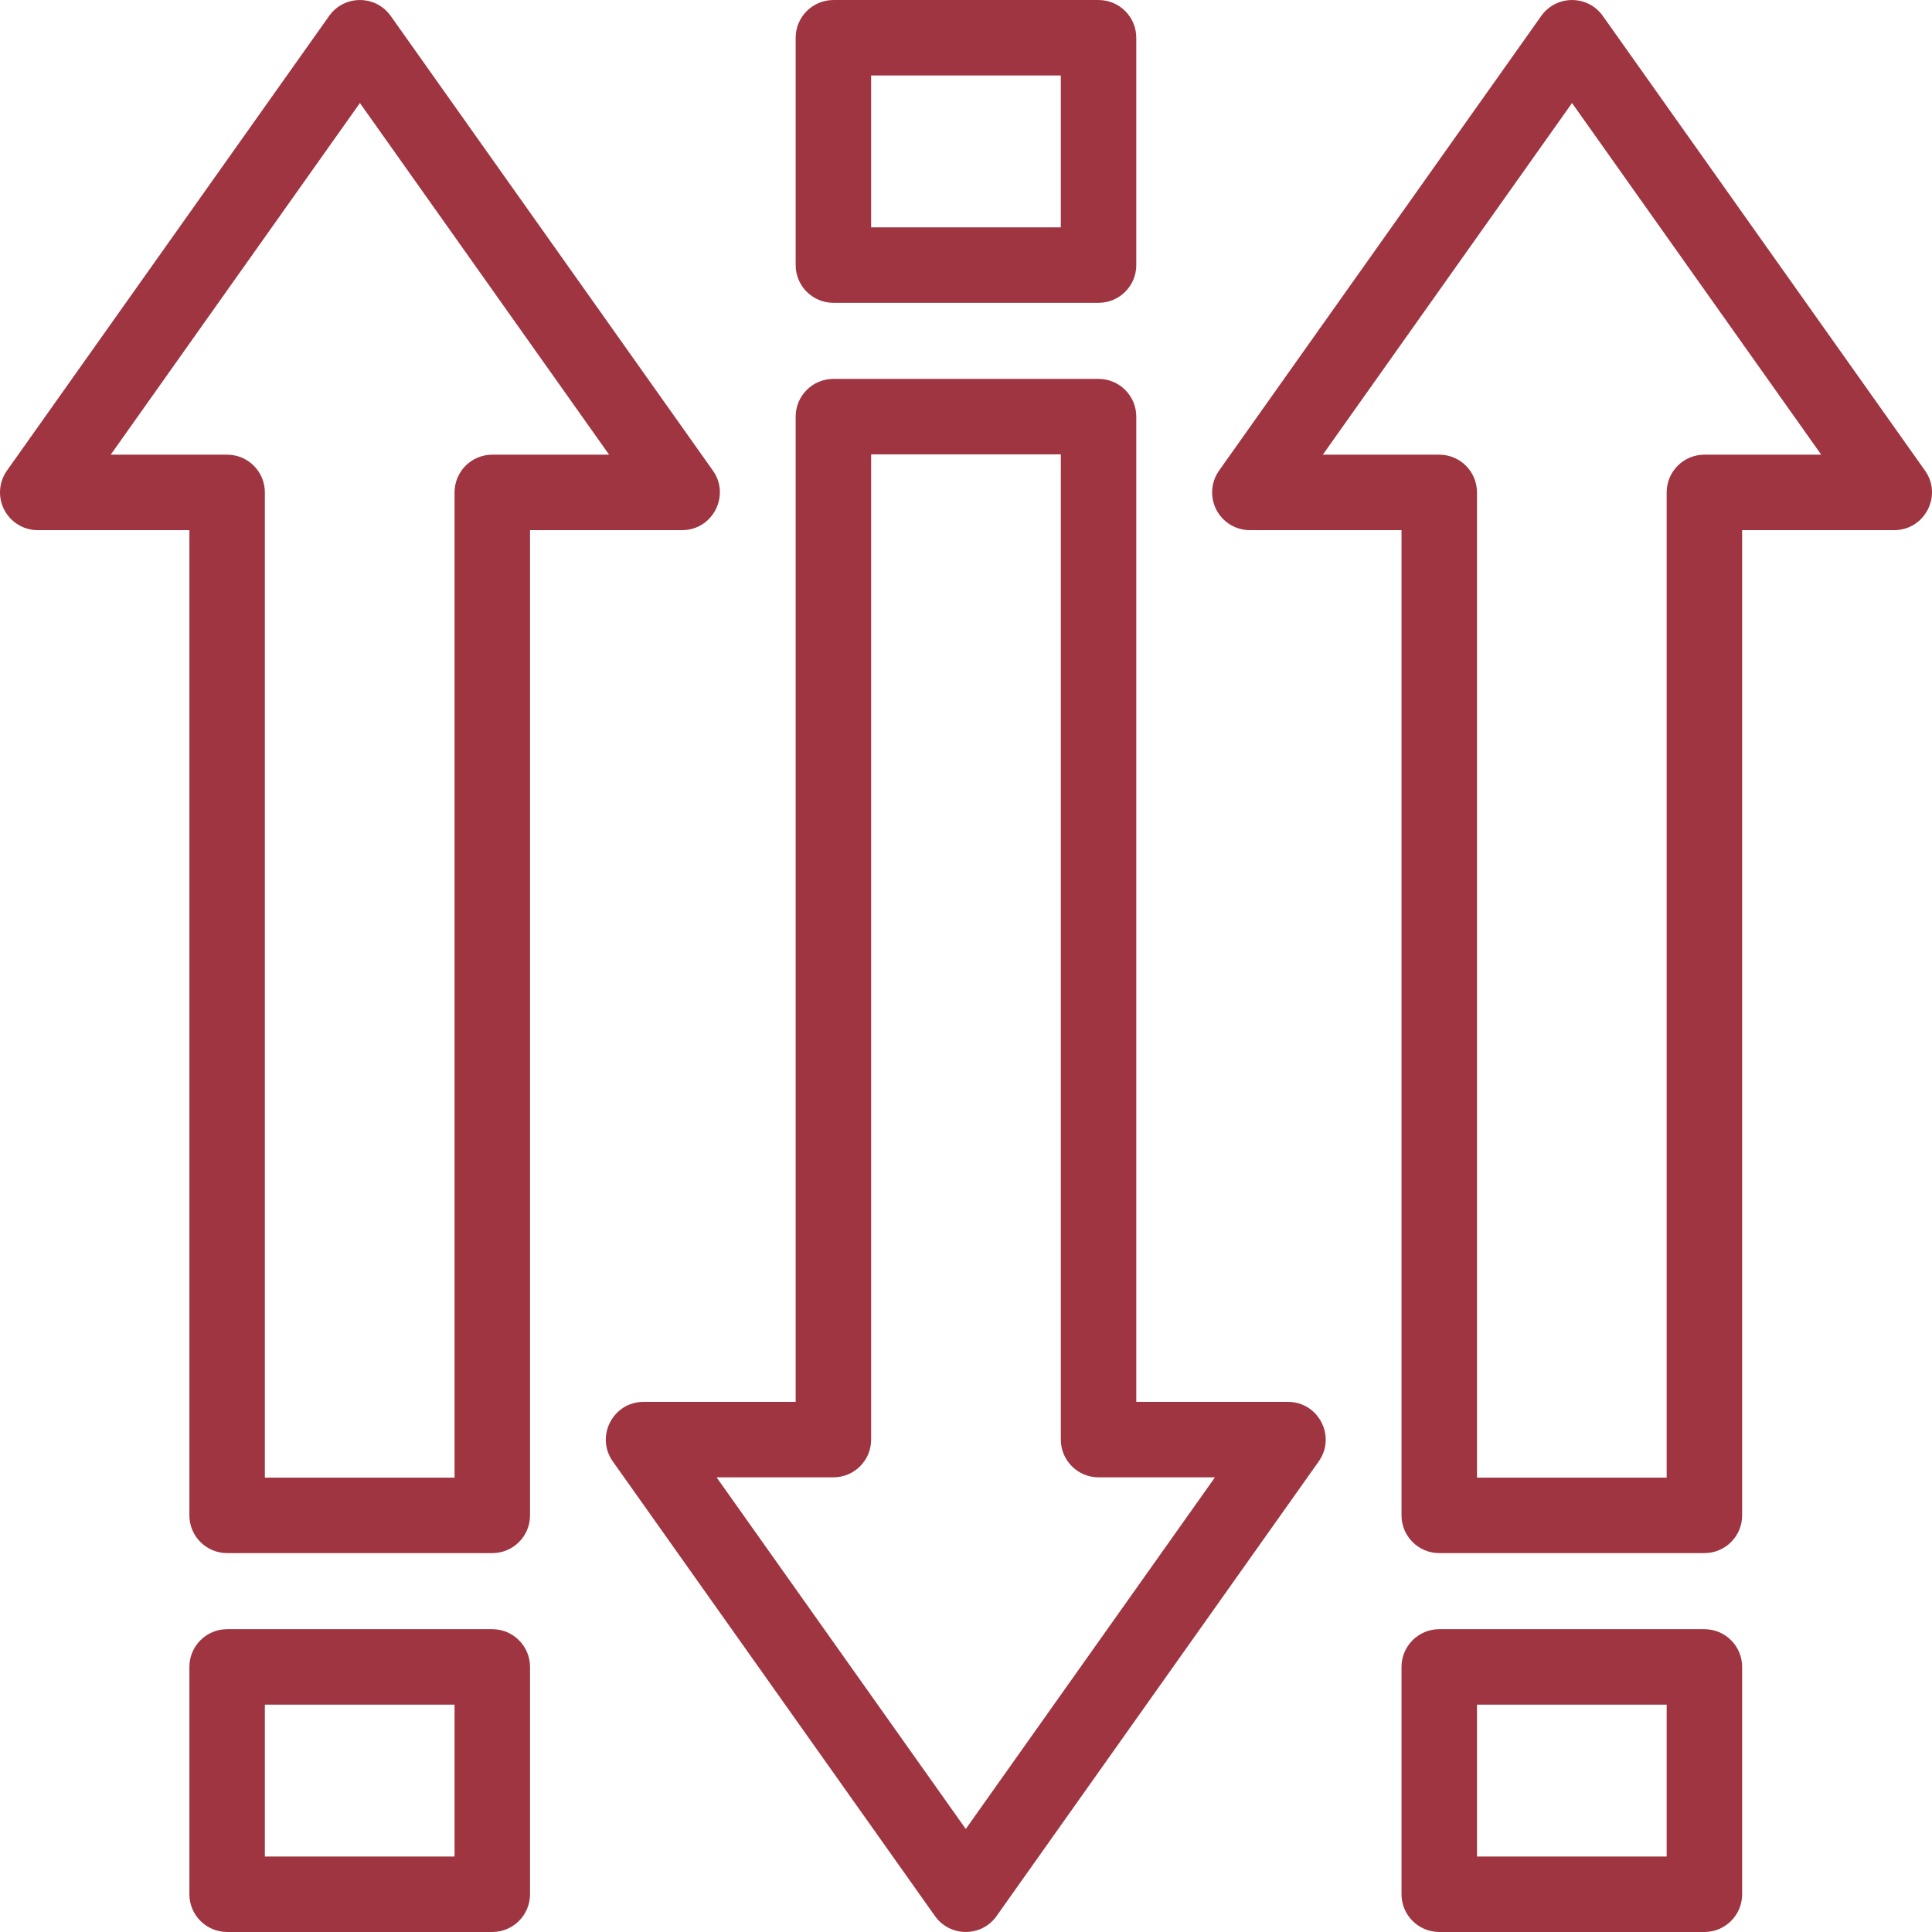
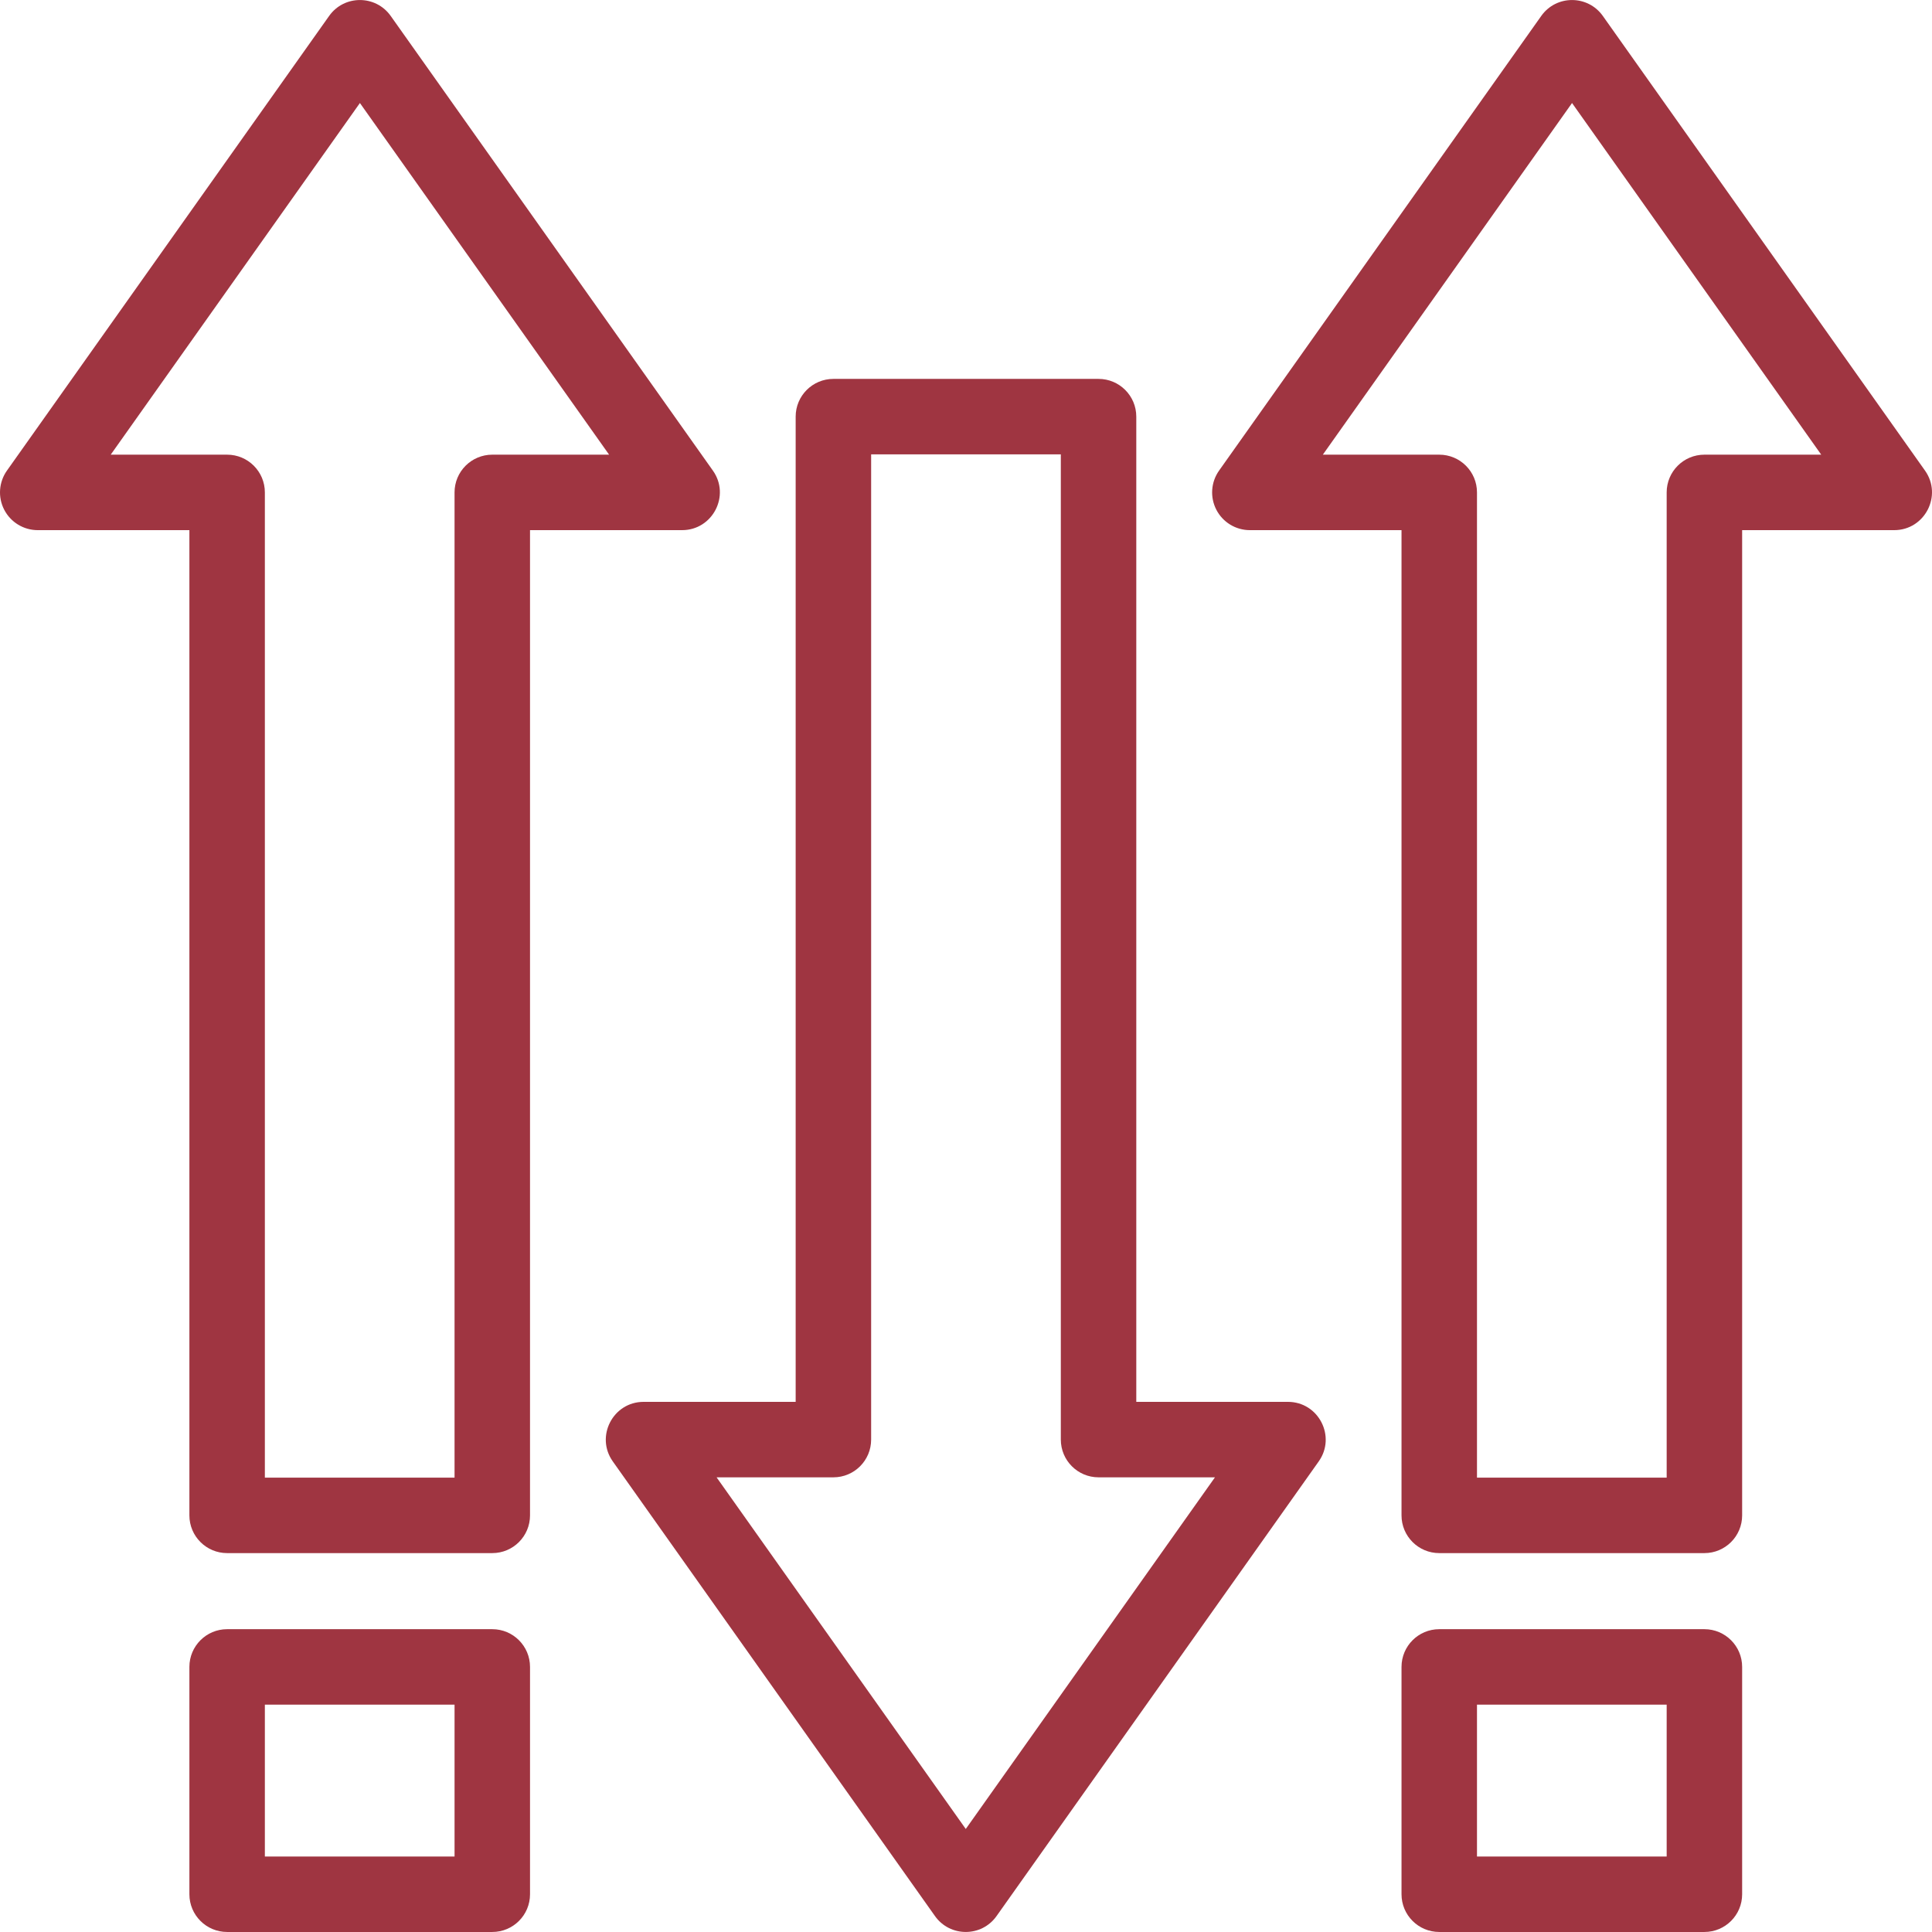
<svg xmlns="http://www.w3.org/2000/svg" id="Capa_1" enable-background="new 0 0 512.013 512.013" height="300" viewBox="0 0 512.013 512.013" width="300" version="1.1">
  <g width="100%" height="100%" transform="matrix(1,0,0,1,0,0)">
    <g>
-       <path d="m220.865 80.252h70.27c5.522 0 10-4.477 10-10v-60.245c0-5.523-4.478-10-10-10h-70.27c-5.522 0-10 4.477-10 10v60.245c0 5.523 4.478 10 10 10zm10-60.245h50.27v40.245h-50.27z" fill="#9f3541" fill-opacity="1" data-original-color="#000000ff" stroke="none" stroke-opacity="1" />
      <path d="m341.327 371.517h-40.192v-261.102c0-5.523-4.478-10-10-10h-70.27c-5.522 0-10 4.477-10 10v261.102h-40.305c-8.097 0-12.849 9.165-8.159 15.782l85.384 120.49c3.971 5.603 12.323 5.638 16.318 0l85.383-120.49c4.683-6.607-.049-15.782-8.159-15.782zm-85.382 113.194-66.041-93.194h30.962c5.523 0 10-4.477 10-10v-261.102h50.27v261.102c0 5.523 4.478 10 10 10h30.85z" fill="#9f3541" fill-opacity="1" data-original-color="#000000ff" stroke="none" stroke-opacity="1" />
      <path d="m130.463 431.762h-70.27c-5.522 0-10 4.477-10 10v60.245c0 5.523 4.478 10 10 10h70.271c5.523 0 10-4.477 10-10v-60.245c-.001-5.523-4.478-10-10.001-10zm-10 60.245h-50.27v-40.245h50.271v40.245z" fill="#9f3541" fill-opacity="1" data-original-color="#000000ff" stroke="none" stroke-opacity="1" />
      <path d="m188.926 124.715-85.383-120.49c-3.971-5.603-12.323-5.638-16.318 0l-85.384 120.49c-2.162 3.051-2.441 7.053-.724 10.374 1.717 3.322 5.144 5.408 8.883 5.408h40.192v261.102c0 5.523 4.478 10 10 10h70.271c5.523 0 10-4.477 10-10v-261.103h40.304c8.097 0 12.848-9.164 8.159-15.781zm-58.463-4.219c-5.522 0-10 4.477-10 10v261.102h-50.27v-261.102c0-5.523-4.478-10-10-10h-30.85l66.041-93.194 66.04 93.194z" fill="#9f3541" fill-opacity="1" data-original-color="#000000ff" stroke="none" stroke-opacity="1" />
      <path d="m451.696 431.762h-70.27c-5.522 0-10 4.477-10 10v60.245c0 5.523 4.478 10 10 10h70.27c5.523 0 10-4.477 10-10v-60.245c0-5.523-4.478-10-10-10zm-10 60.245h-50.27v-40.245h50.27z" fill="#9f3541" fill-opacity="1" data-original-color="#000000ff" stroke="none" stroke-opacity="1" />
      <path d="m510.159 124.715-85.383-120.49c-3.971-5.603-12.323-5.638-16.318 0l-85.383 120.49c-2.162 3.051-2.441 7.053-.724 10.374 1.717 3.322 5.143 5.408 8.883 5.408h40.192v261.102c0 5.523 4.478 10 10 10h70.27c5.523 0 10-4.477 10-10v-261.103h40.304c8.097 0 12.849-9.164 8.159-15.781zm-58.463-4.219c-5.522 0-10 4.477-10 10v261.102h-50.27v-261.102c0-5.523-4.478-10-10-10h-30.85l66.04-93.194 66.041 93.194z" fill="#9f3541" fill-opacity="1" data-original-color="#000000ff" stroke="none" stroke-opacity="1" />
    </g>
  </g>
</svg>